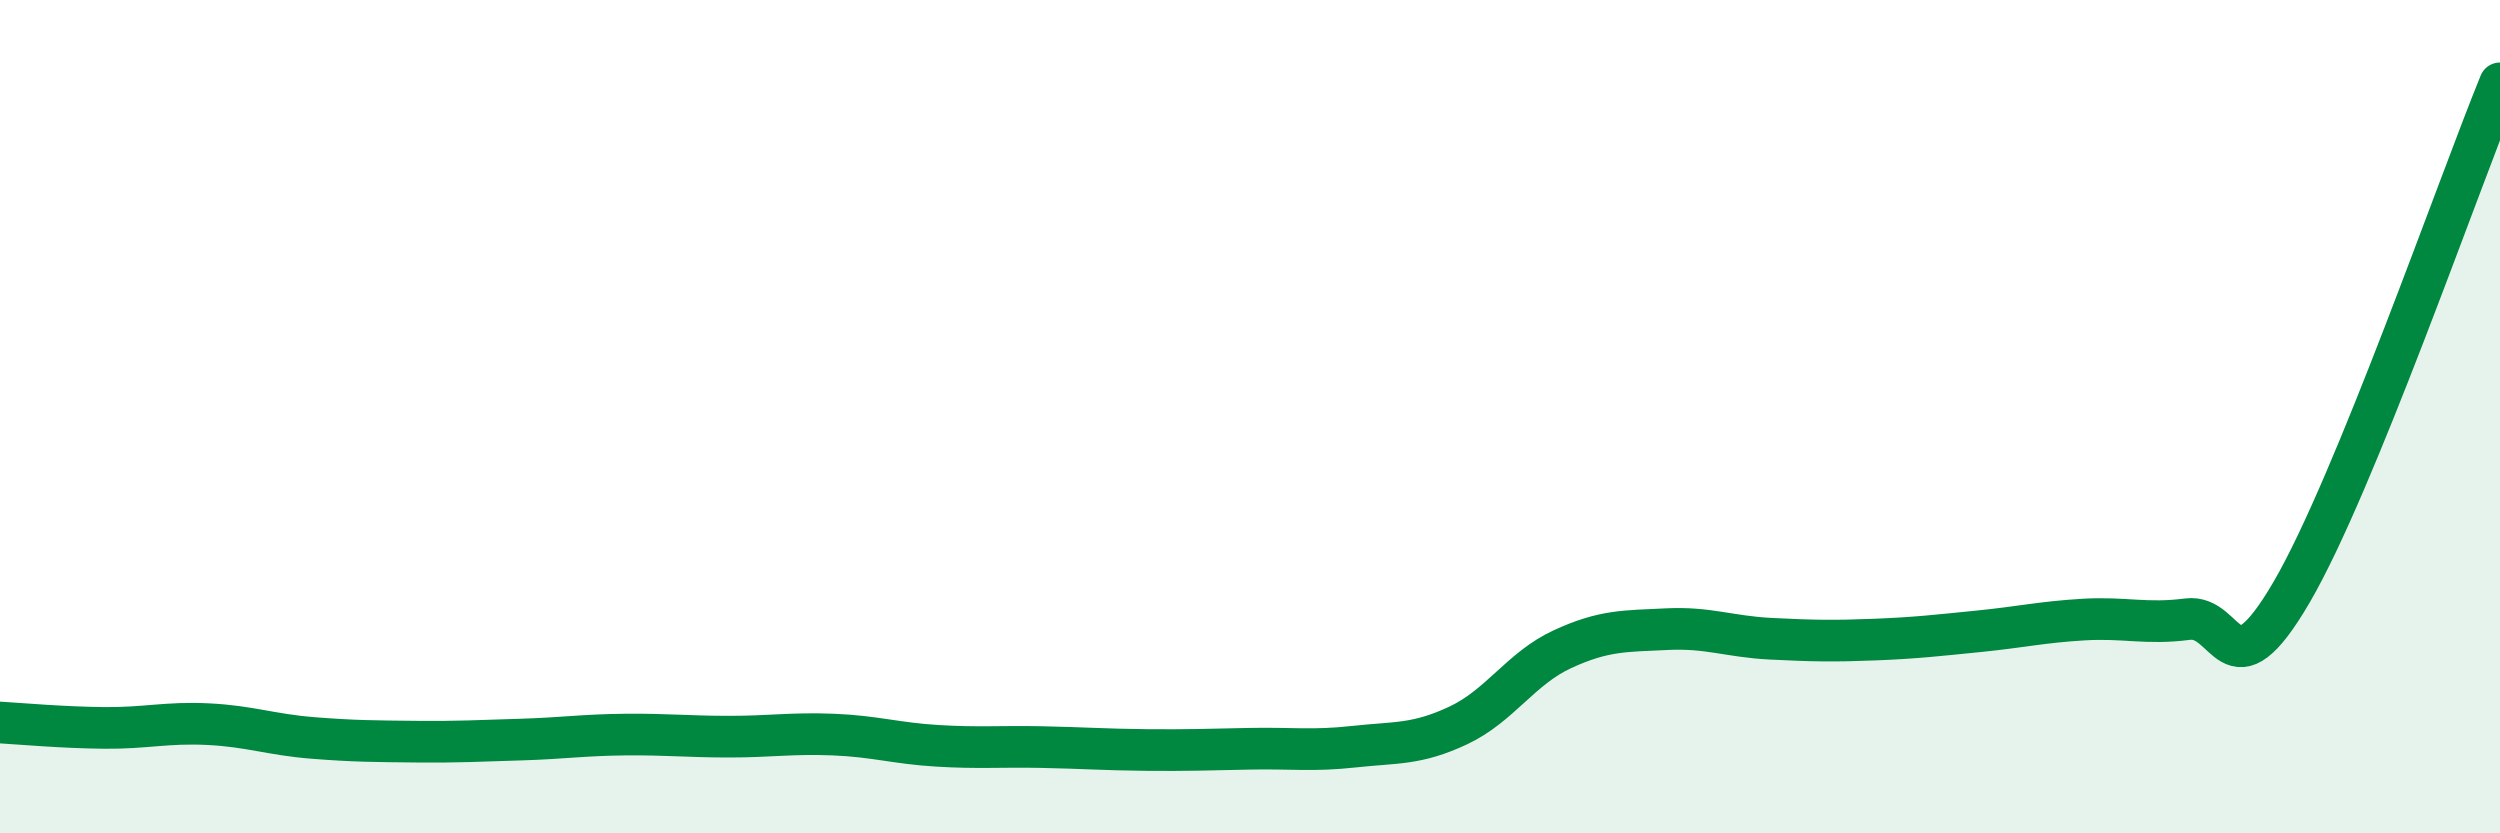
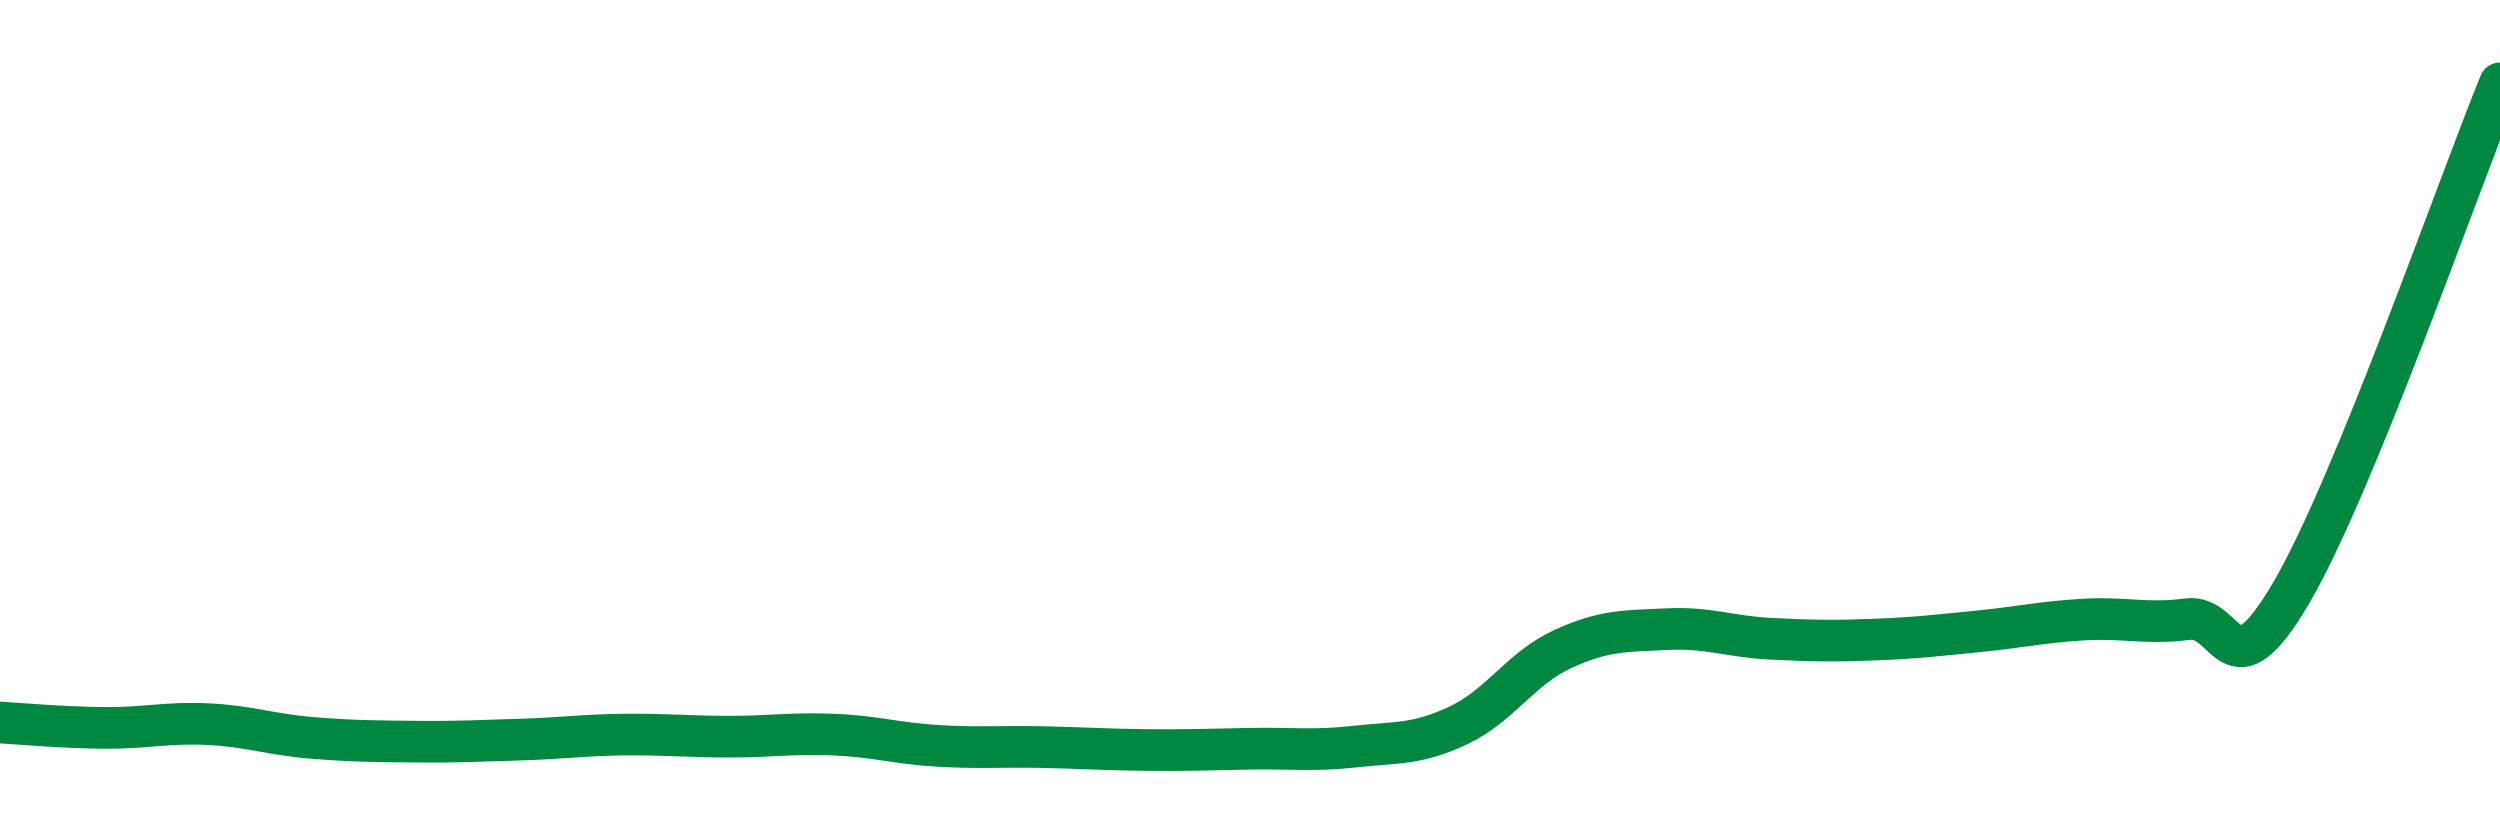
<svg xmlns="http://www.w3.org/2000/svg" width="60" height="20" viewBox="0 0 60 20">
-   <path d="M 0,17.34 C 0.5,17.37 1.5,17.46 2.5,17.47 C 3.5,17.48 4,17.33 5,17.38 C 6,17.43 6.5,17.63 7.5,17.71 C 8.5,17.79 9,17.79 10,17.8 C 11,17.81 11.5,17.78 12.5,17.75 C 13.5,17.72 14,17.64 15,17.63 C 16,17.62 16.5,17.68 17.5,17.68 C 18.5,17.68 19,17.59 20,17.63 C 21,17.67 21.5,17.84 22.5,17.9 C 23.5,17.96 24,17.91 25,17.93 C 26,17.95 26.5,17.99 27.5,18 C 28.5,18.01 29,17.99 30,17.97 C 31,17.95 31.5,18.03 32.5,17.92 C 33.5,17.81 34,17.88 35,17.41 C 36,16.94 36.5,16.04 37.5,15.58 C 38.5,15.12 39,15.15 40,15.1 C 41,15.05 41.5,15.28 42.5,15.33 C 43.5,15.38 44,15.39 45,15.35 C 46,15.31 46.5,15.25 47.5,15.15 C 48.5,15.05 49,14.93 50,14.87 C 51,14.81 51.5,14.99 52.5,14.86 C 53.5,14.73 53.5,16.78 55,14.21 C 56.5,11.64 59,4.44 60,2L60 20L0 20Z" fill="#008740" opacity="0.1" stroke-linecap="round" stroke-linejoin="round" />
  <path d="M 0,17.34 C 0.5,17.37 1.5,17.46 2.5,17.47 C 3.5,17.48 4,17.33 5,17.38 C 6,17.43 6.5,17.63 7.5,17.71 C 8.5,17.79 9,17.79 10,17.8 C 11,17.81 11.5,17.78 12.5,17.75 C 13.5,17.72 14,17.64 15,17.63 C 16,17.62 16.5,17.68 17.5,17.68 C 18.5,17.68 19,17.59 20,17.63 C 21,17.67 21.5,17.84 22.5,17.9 C 23.5,17.96 24,17.91 25,17.93 C 26,17.95 26.5,17.99 27.5,18 C 28.5,18.01 29,17.99 30,17.97 C 31,17.95 31.5,18.03 32.5,17.92 C 33.5,17.81 34,17.88 35,17.41 C 36,16.94 36.5,16.04 37.5,15.58 C 38.5,15.12 39,15.15 40,15.1 C 41,15.05 41.5,15.28 42.5,15.33 C 43.5,15.38 44,15.39 45,15.35 C 46,15.31 46.5,15.25 47.5,15.15 C 48.5,15.05 49,14.93 50,14.87 C 51,14.81 51.5,14.99 52.5,14.86 C 53.5,14.73 53.5,16.78 55,14.21 C 56.5,11.64 59,4.44 60,2" stroke="#008740" stroke-width="1" fill="none" stroke-linecap="round" stroke-linejoin="round" />
</svg>